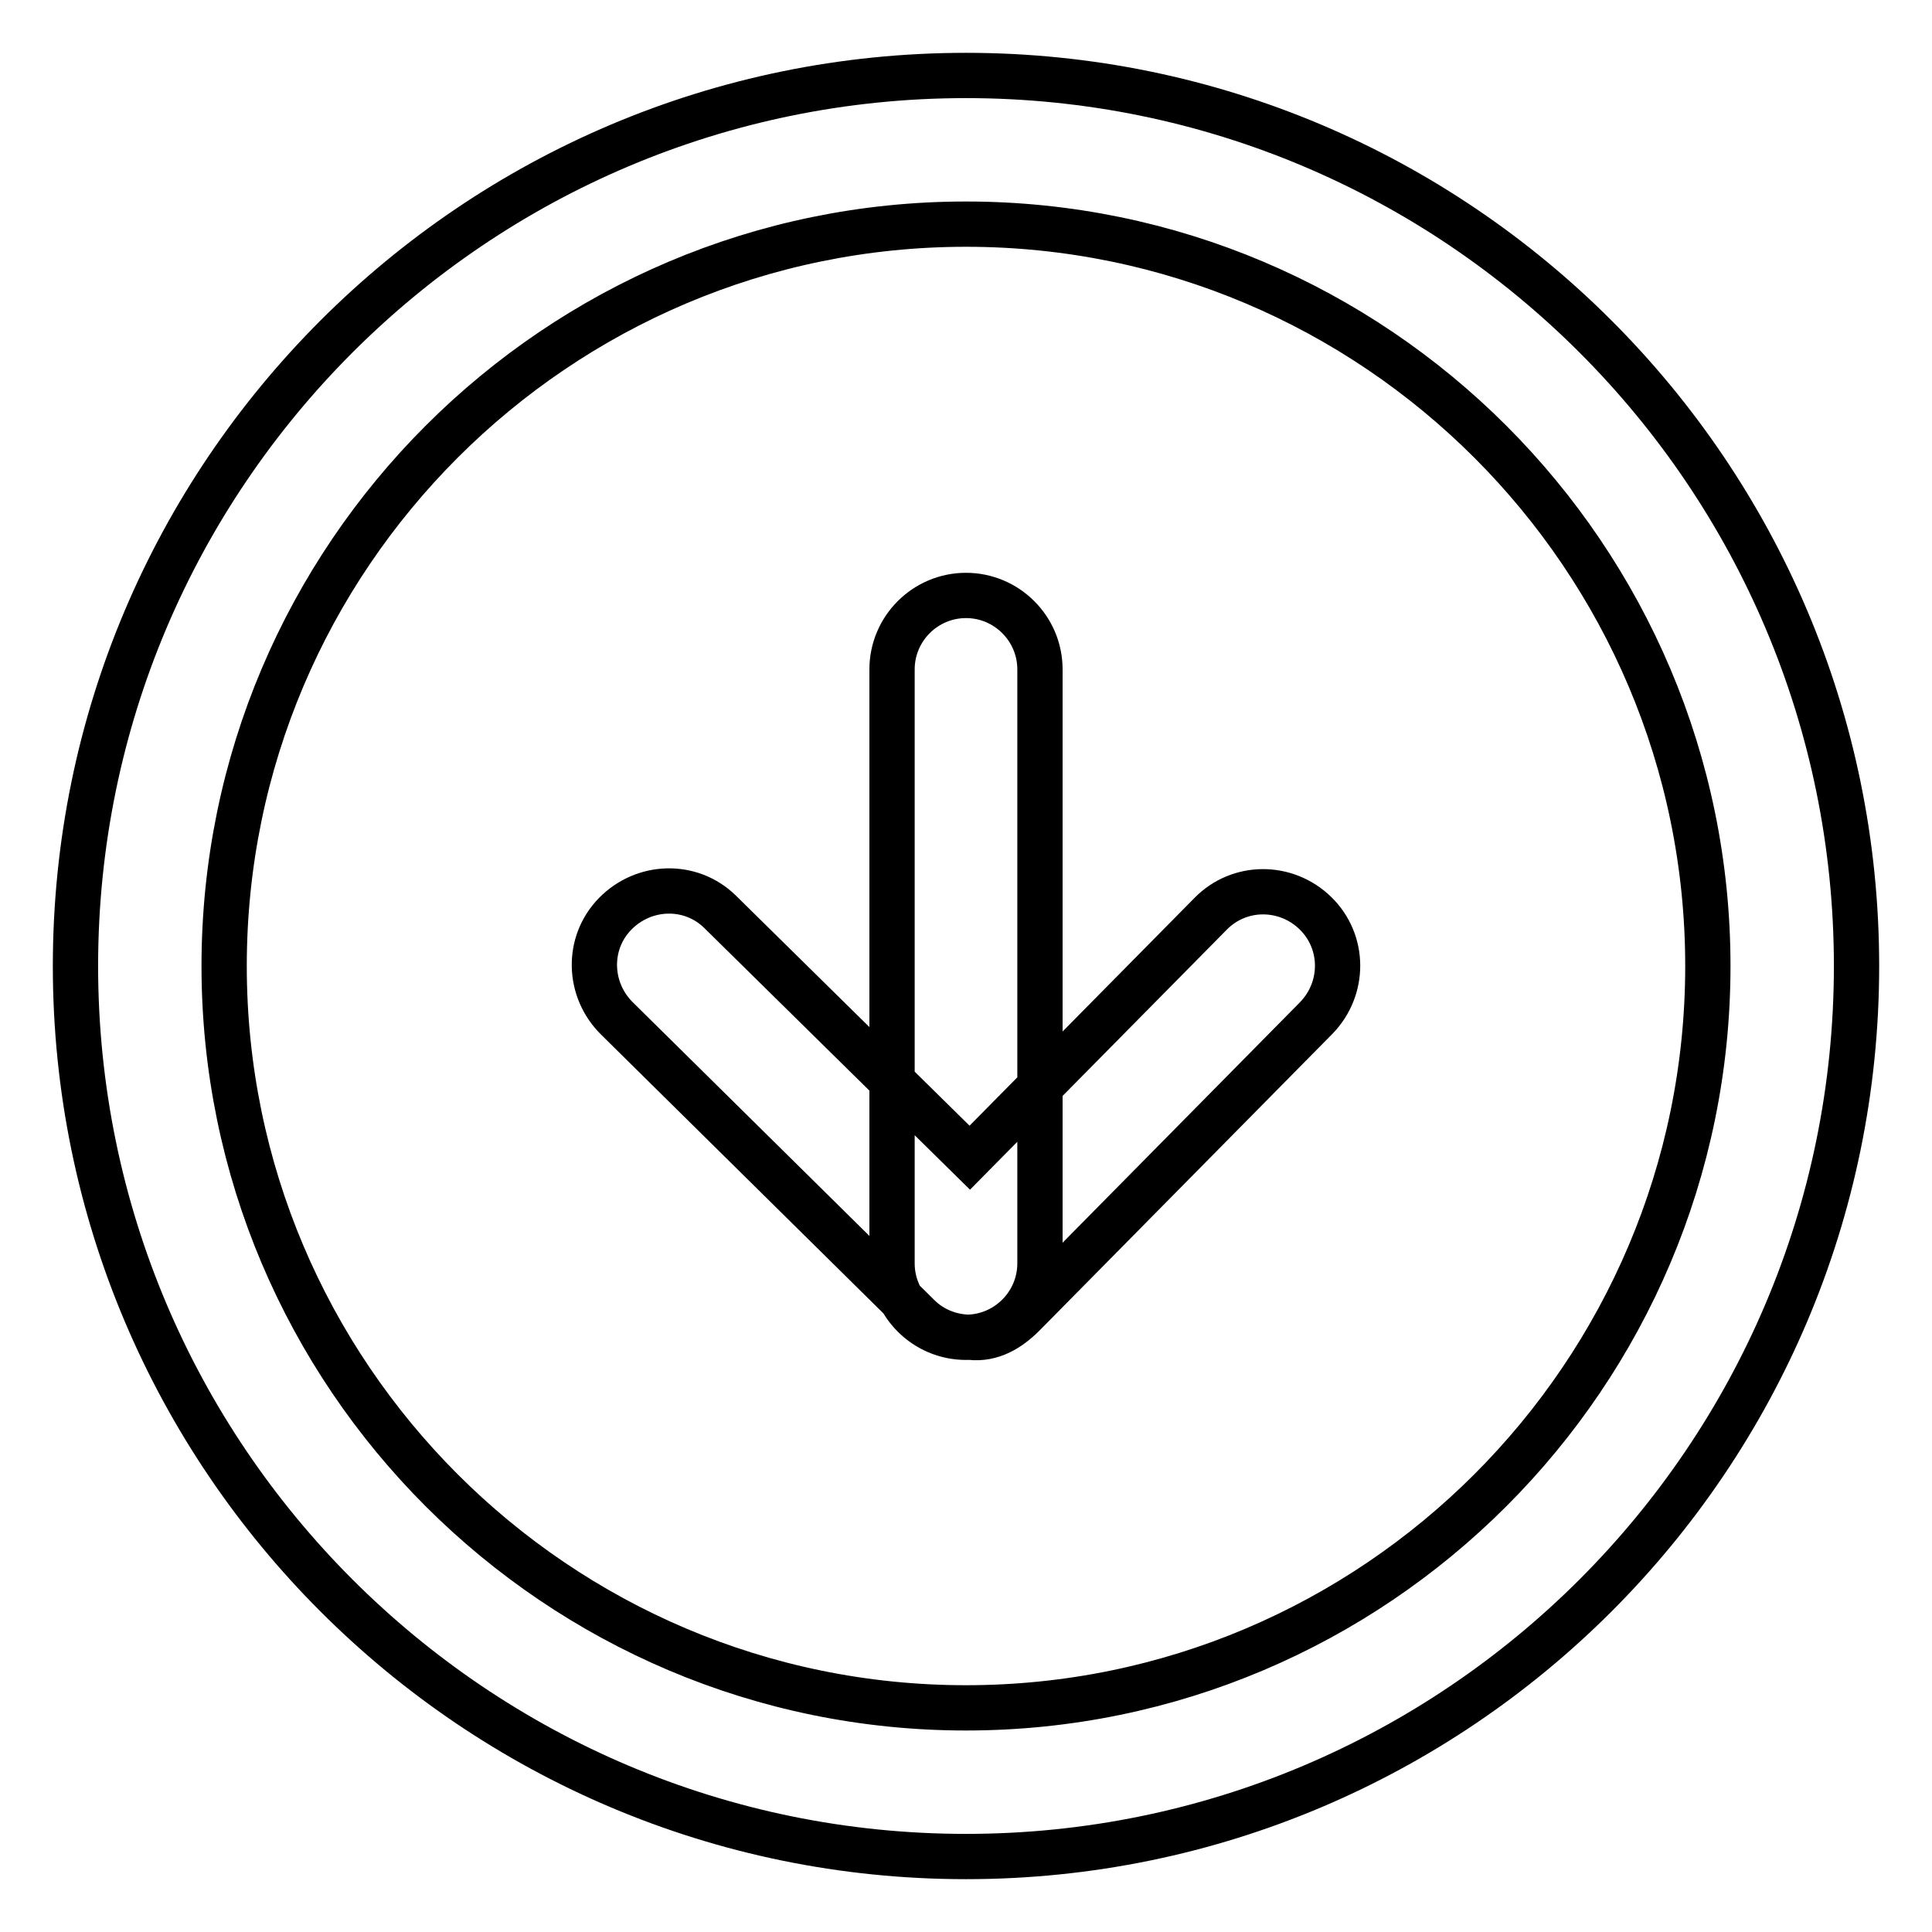
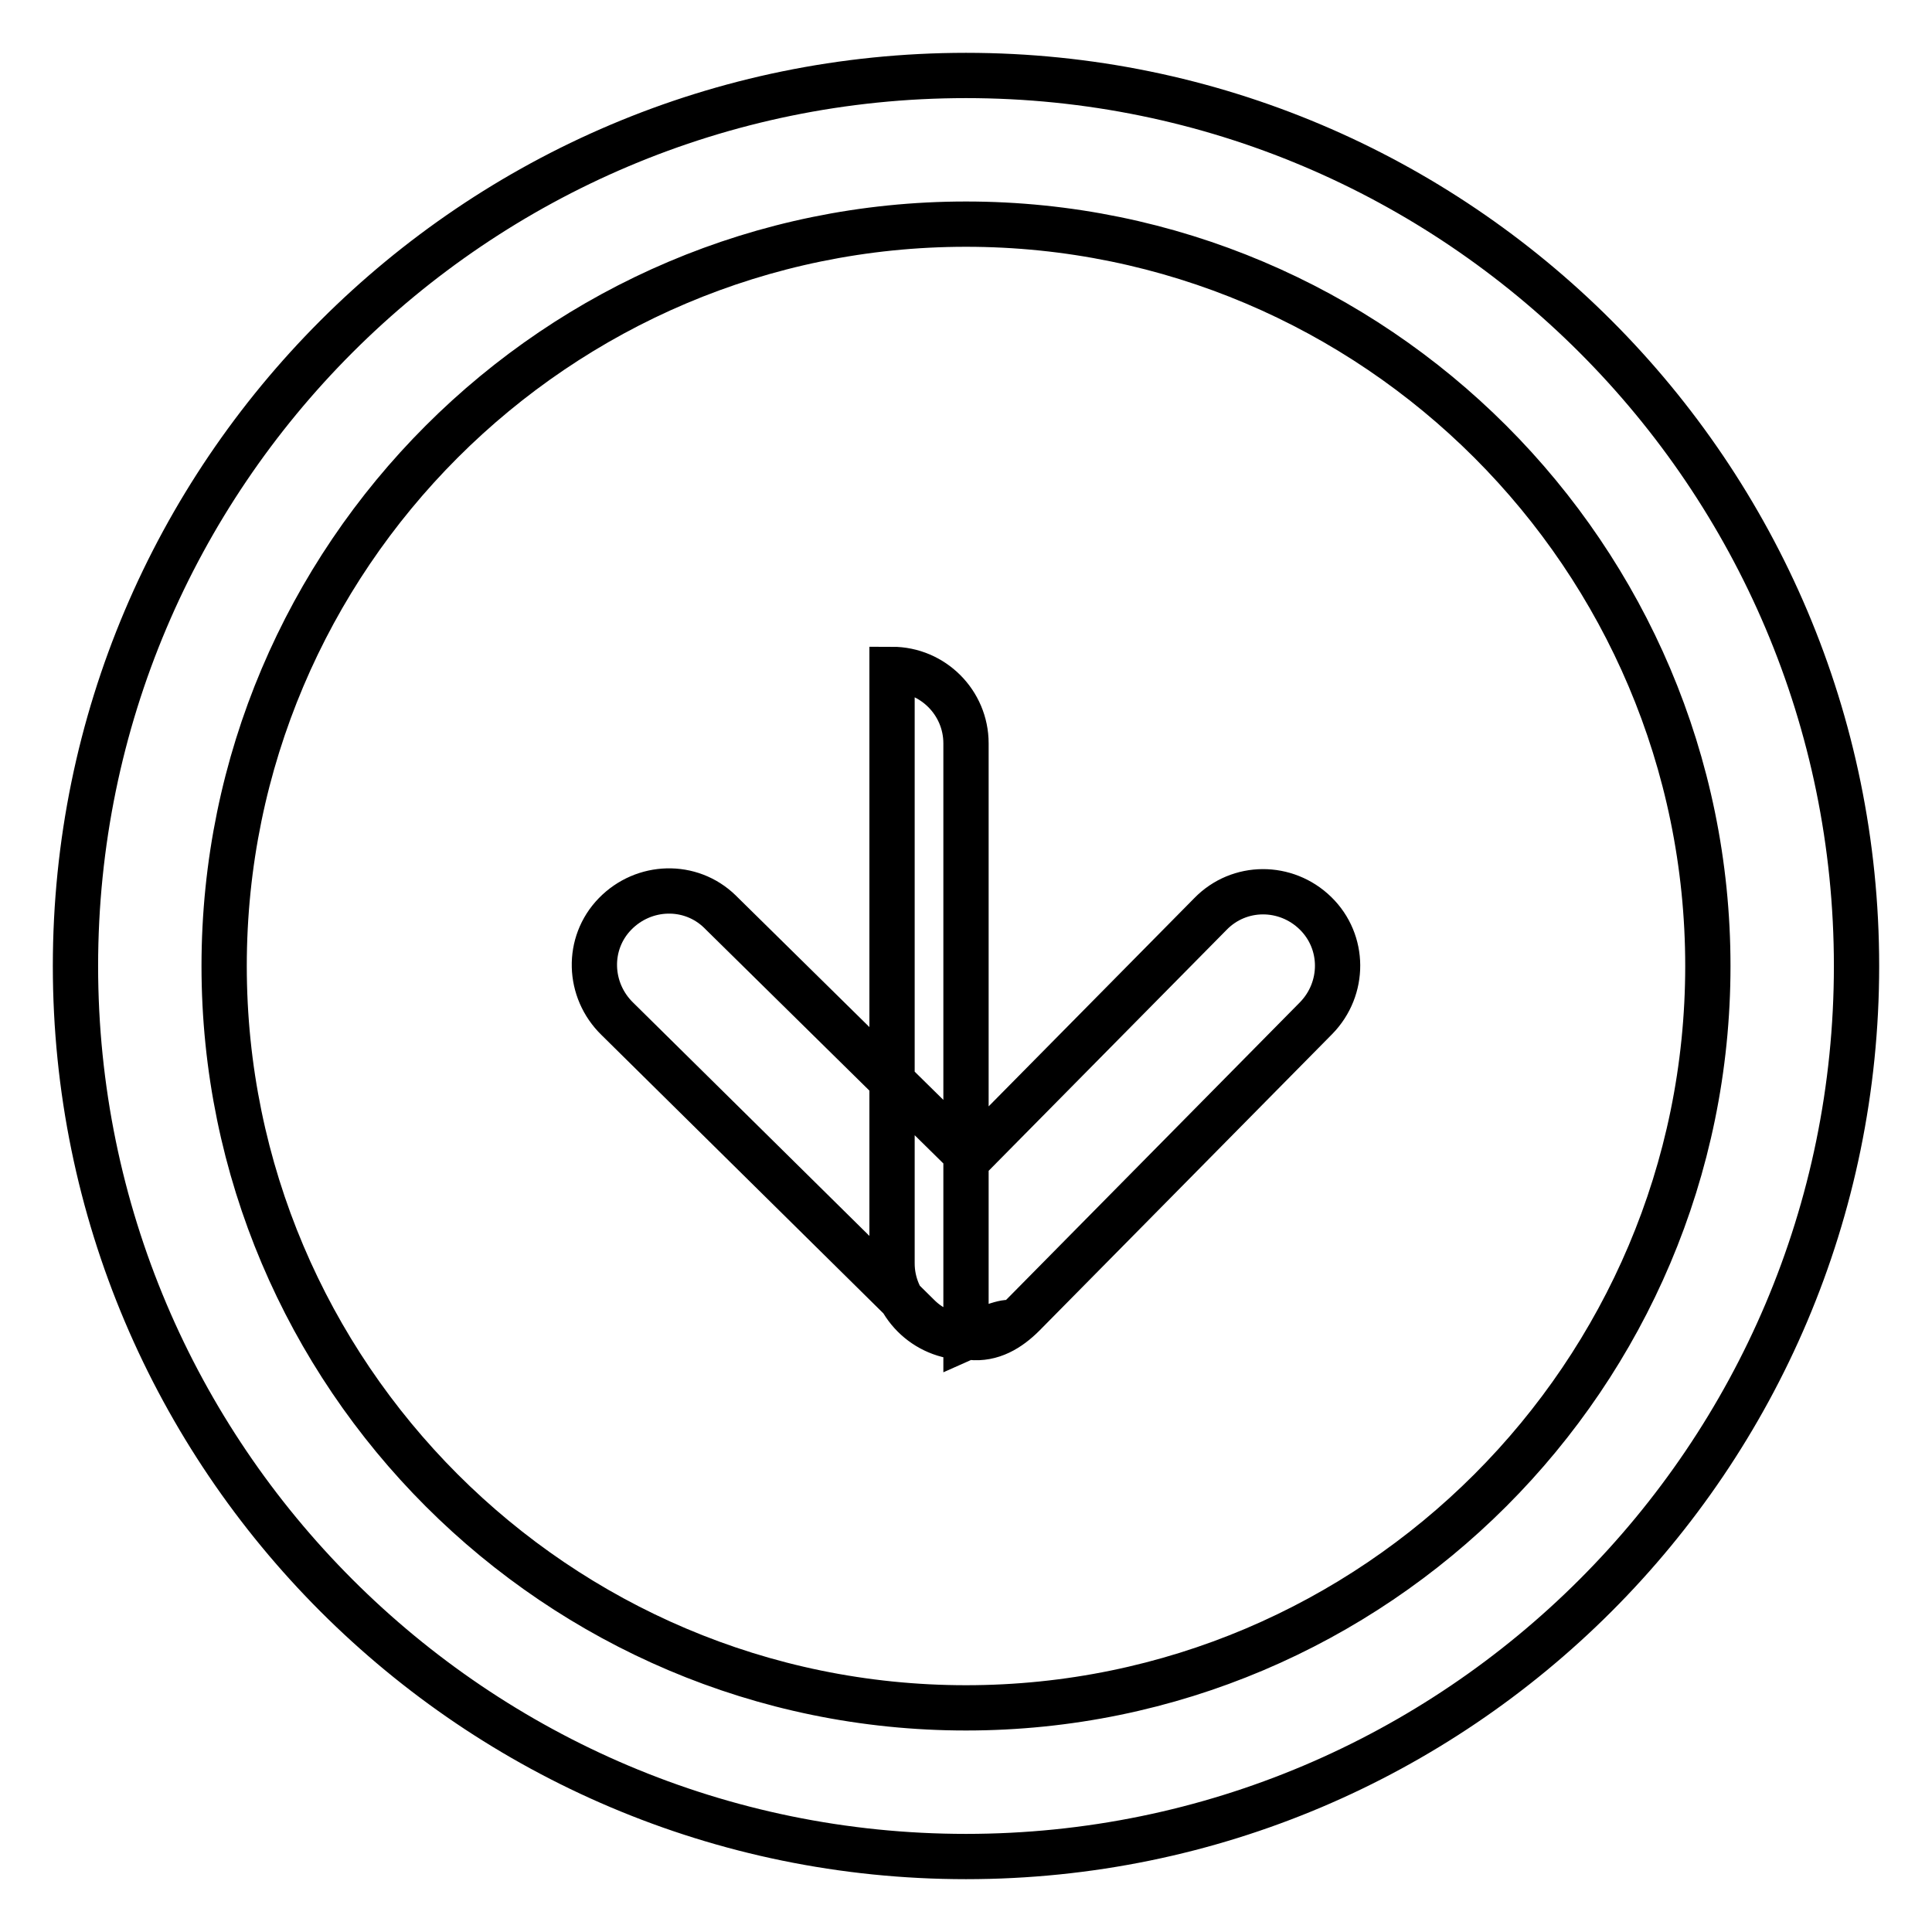
<svg xmlns="http://www.w3.org/2000/svg" version="1.1" x="0px" y="0px" viewBox="0 0 256 256" enable-background="new 0 0 256 256" xml:space="preserve">
  <g>
-     <path stroke-width="6" fill-opacity="0" stroke="#000000" d="M128,246c-65.1,0-118-52.9-118-118C10,62.9,62.9,10,128,10c65.1,0,118,52.9,118,118 C246,193.1,193.1,246,128,246z M128,29.7c-54.2,0-98.3,44.1-98.3,98.3c0,54.2,44.1,98.3,98.3,98.3c54.2,0,98.3-44.1,98.3-98.3 C226.3,73.8,182.2,29.7,128,29.7z M128,177.2c-5.4,0-9.8-4.4-9.8-9.8V88.7c0-5.4,4.4-9.8,9.8-9.8c5.4,0,9.8,4.4,9.8,9.8v78.7 C137.8,172.8,133.4,177.2,128,177.2z M128.6,177.2c-2.6,0-5.1-1-6.9-2.8L81.8,135c-3.9-3.8-4.1-10-0.3-13.9 c3.8-3.9,10-4.1,13.9-0.3c0.1,0.1,0.1,0.1,0.2,0.2l32.9,32.4l31.9-32.3c3.8-3.9,10-3.9,13.9-0.1c3.9,3.8,3.9,10,0.1,13.9 l-38.8,39.3C133.7,176.1,131.4,177.5,128.6,177.2z" />
+     <path stroke-width="6" fill-opacity="0" stroke="#000000" d="M128,246c-65.1,0-118-52.9-118-118C10,62.9,62.9,10,128,10c65.1,0,118,52.9,118,118 C246,193.1,193.1,246,128,246z M128,29.7c-54.2,0-98.3,44.1-98.3,98.3c0,54.2,44.1,98.3,98.3,98.3c54.2,0,98.3-44.1,98.3-98.3 C226.3,73.8,182.2,29.7,128,29.7z M128,177.2c-5.4,0-9.8-4.4-9.8-9.8V88.7c5.4,0,9.8,4.4,9.8,9.8v78.7 C137.8,172.8,133.4,177.2,128,177.2z M128.6,177.2c-2.6,0-5.1-1-6.9-2.8L81.8,135c-3.9-3.8-4.1-10-0.3-13.9 c3.8-3.9,10-4.1,13.9-0.3c0.1,0.1,0.1,0.1,0.2,0.2l32.9,32.4l31.9-32.3c3.8-3.9,10-3.9,13.9-0.1c3.9,3.8,3.9,10,0.1,13.9 l-38.8,39.3C133.7,176.1,131.4,177.5,128.6,177.2z" />
  </g>
</svg>